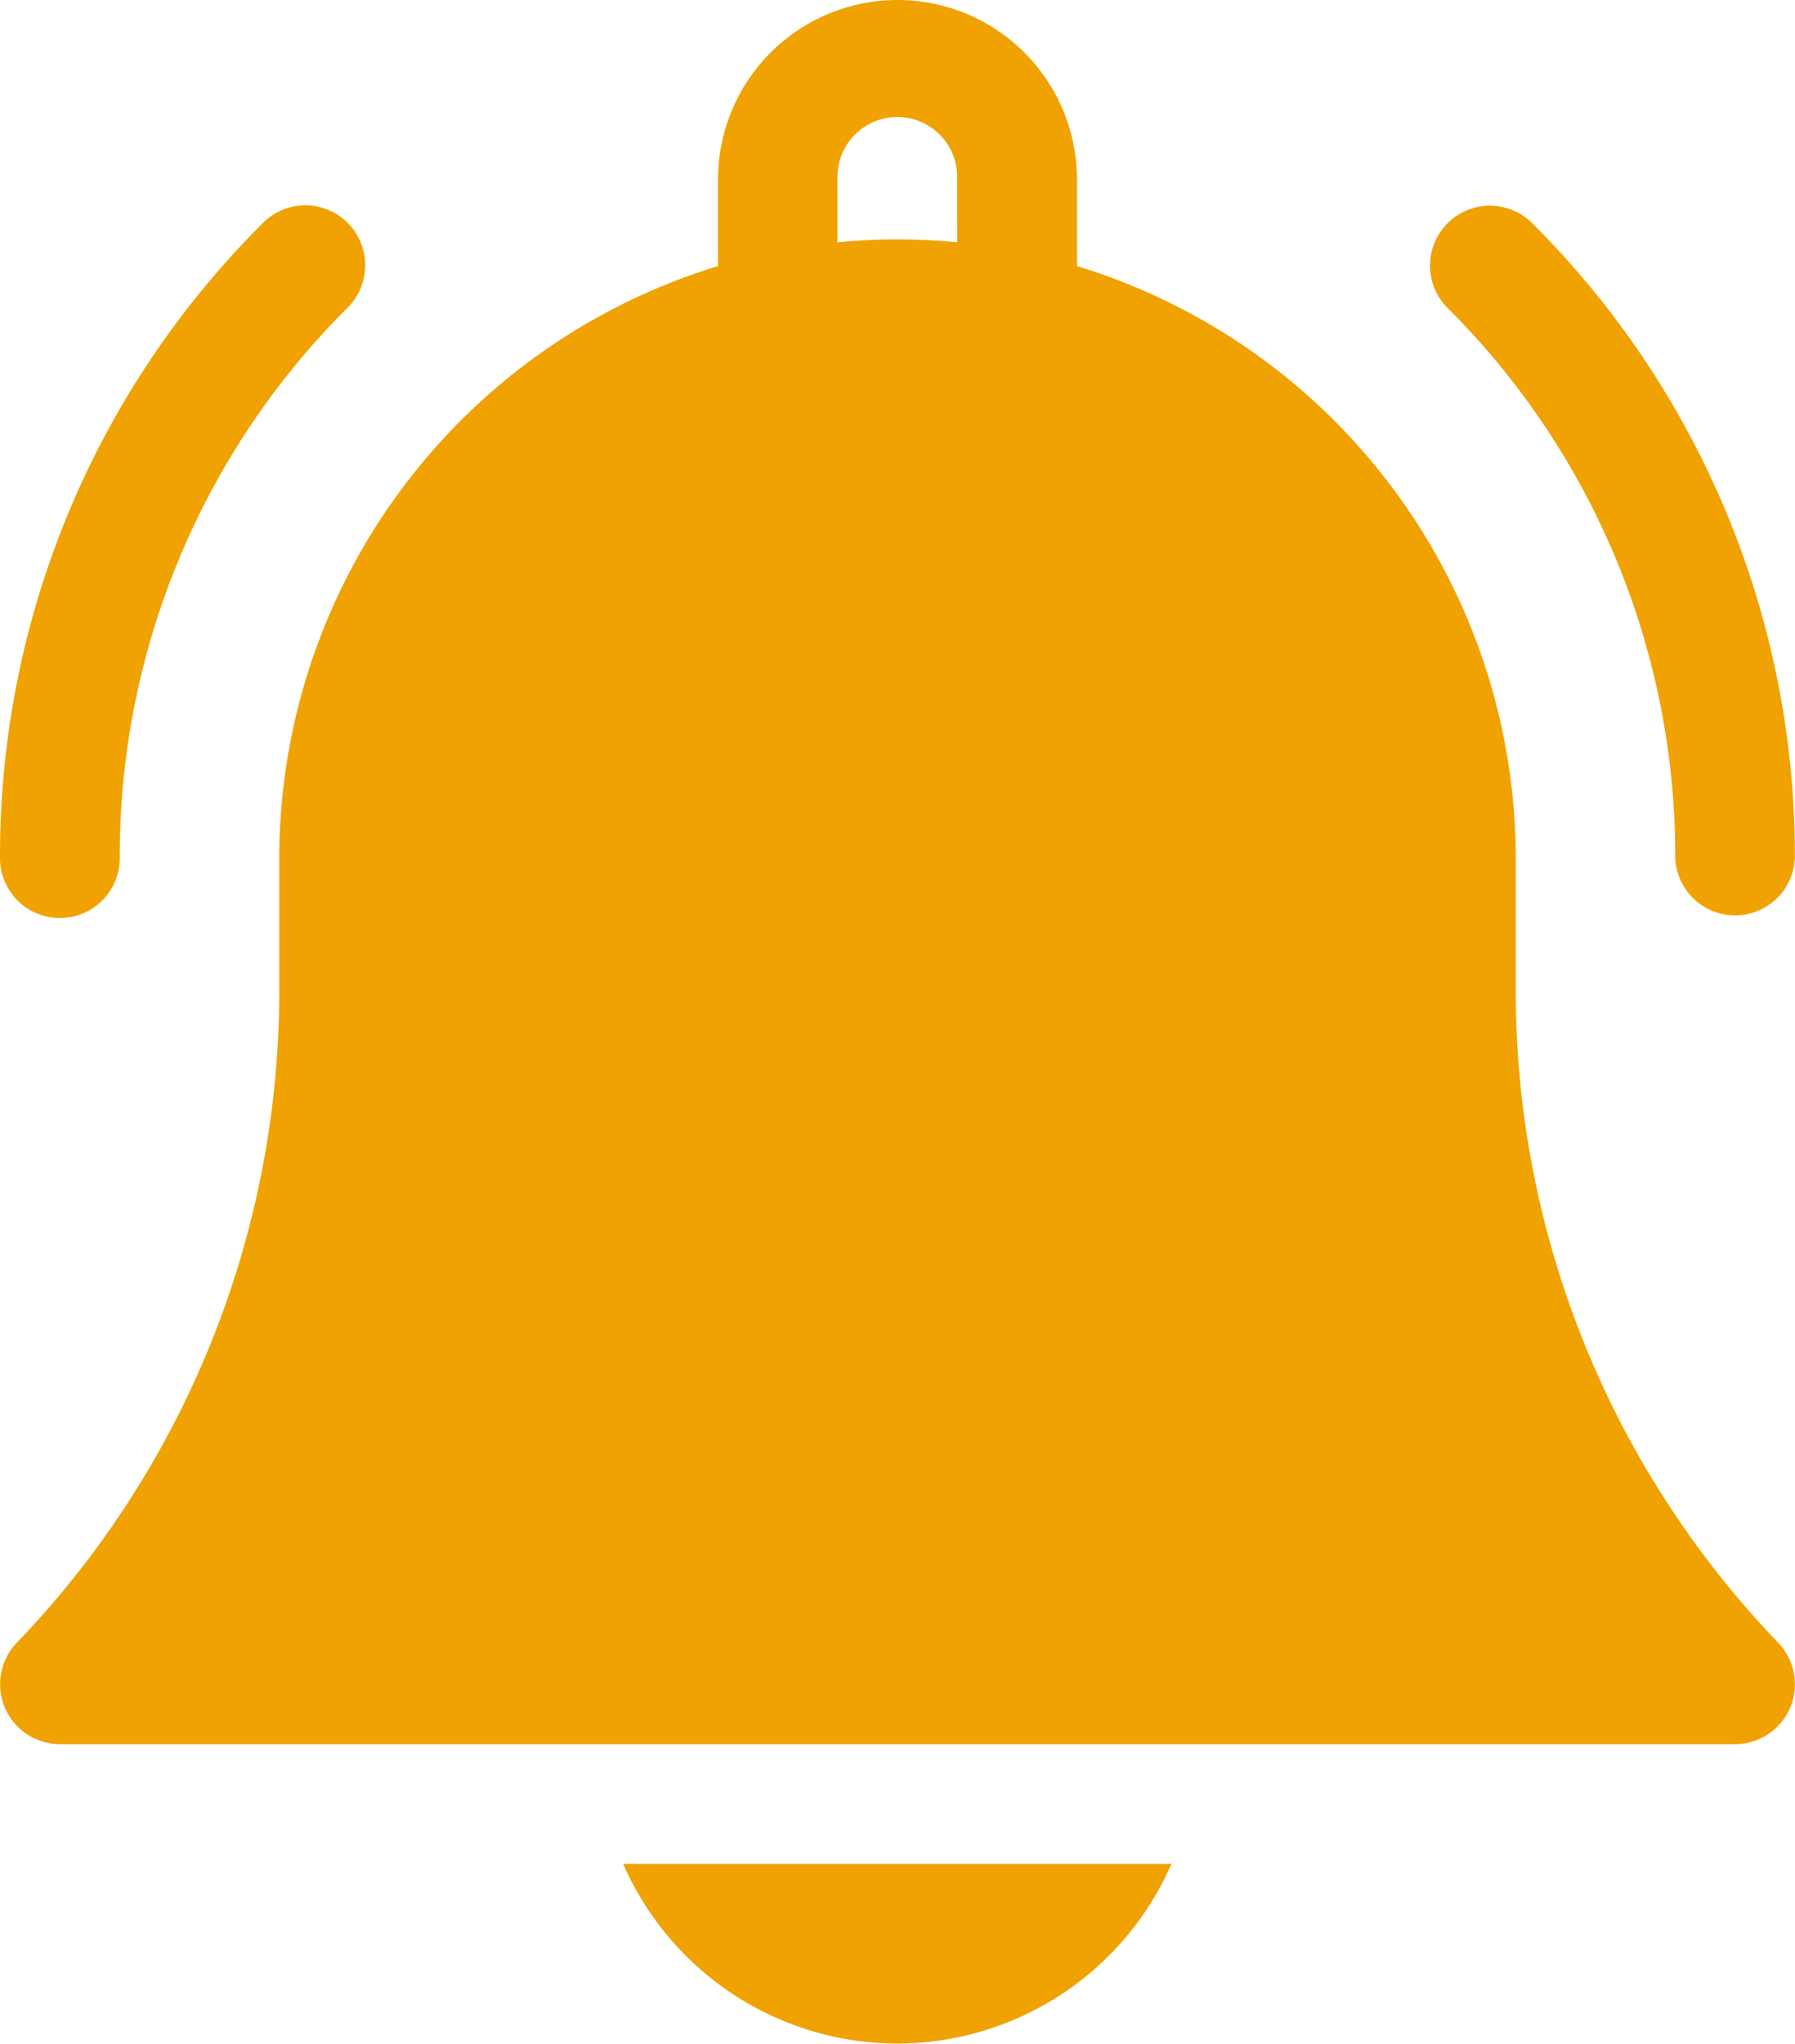
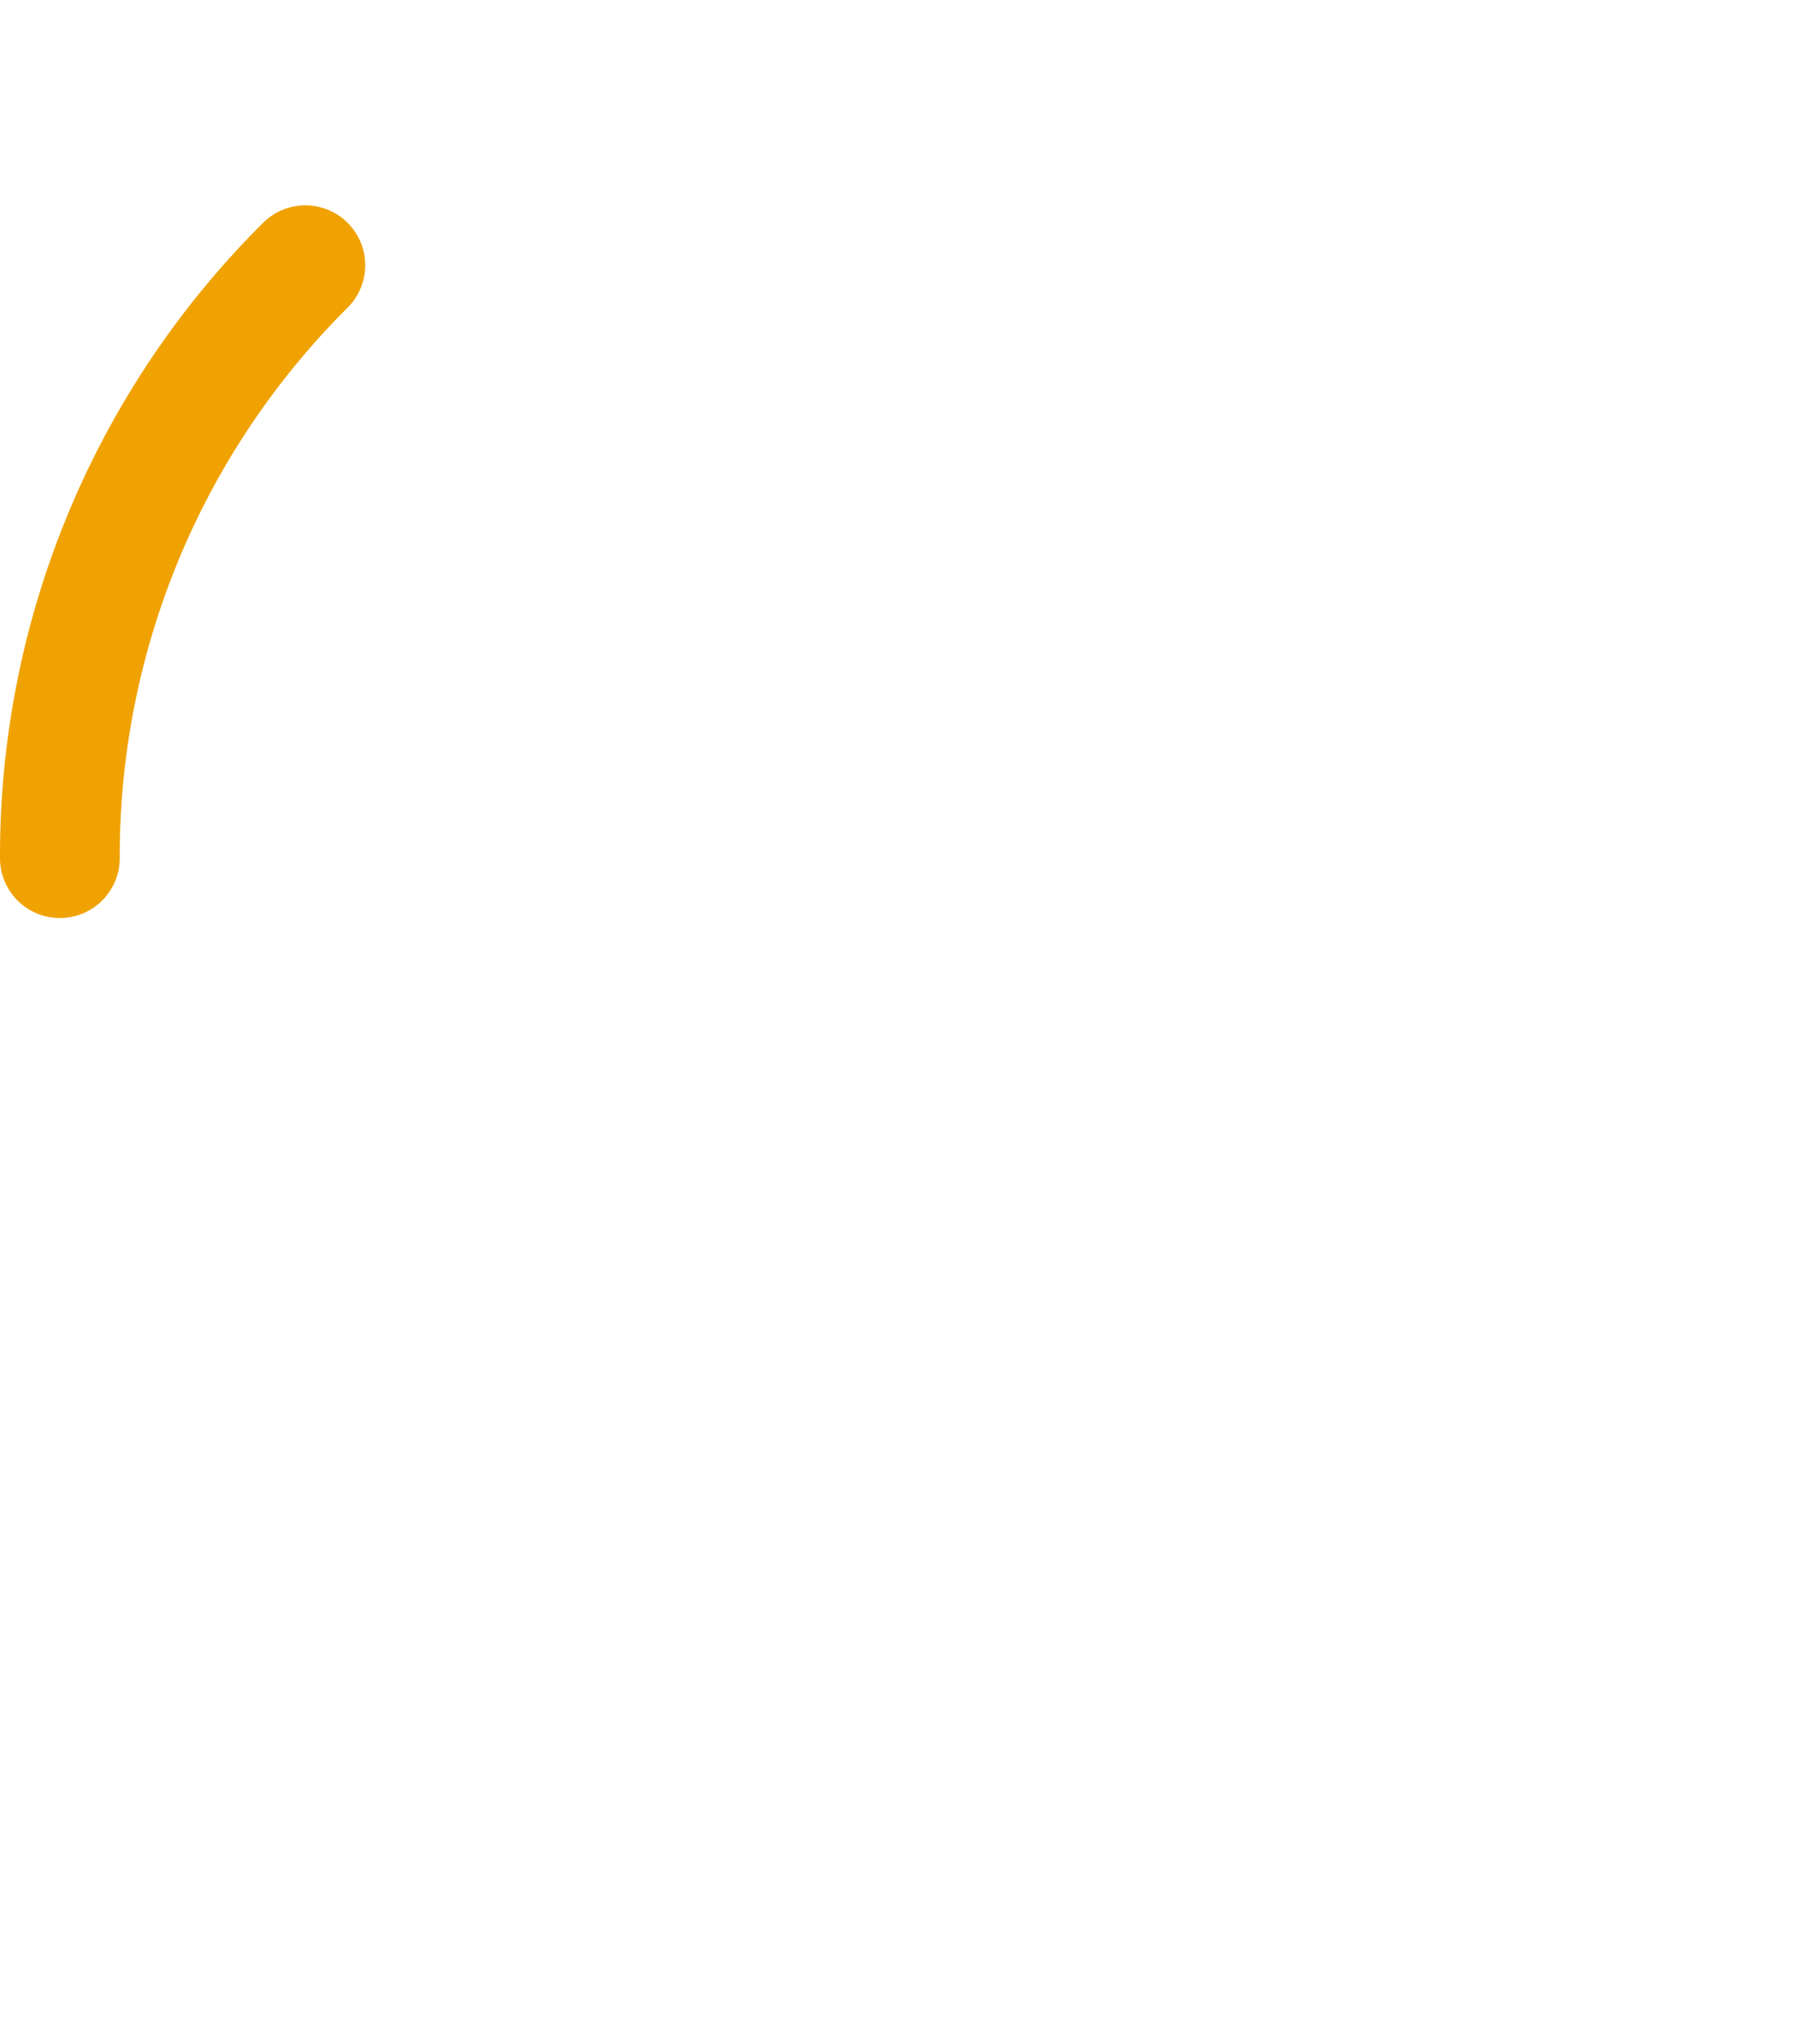
<svg xmlns="http://www.w3.org/2000/svg" width="15.202" height="17.297" viewBox="0 0 15.202 17.297">
  <g transform="translate(0)">
-     <path d="M189.6,468.52a2.537,2.537,0,0,0,2.322-1.52h-4.643A2.537,2.537,0,0,0,189.6,468.52Z" transform="translate(-182.001 -451.224)" fill="#f0a202" />
-     <path d="M43.836,8.373V7.263A5.246,5.246,0,0,0,40.12,2.252V1.52a1.52,1.52,0,1,0-3.04,0v.732a5.245,5.245,0,0,0-3.716,5.011v1.11a7.957,7.957,0,0,1-2.224,5.532.507.507,0,0,0,.366.857H45.694a.507.507,0,0,0,.366-.857A7.957,7.957,0,0,1,43.836,8.373Zm-4.73-6.322c-.167-.016-.336-.025-.507-.025s-.34.009-.507.025V1.52a.507.507,0,1,1,1.013,0Z" transform="translate(-30.999)" fill="#f0a202" />
-     <path d="M391.57,57.03a.507.507,0,0,0,1.013,0,7.551,7.551,0,0,0-2.226-5.375.507.507,0,0,0-.717.717A6.544,6.544,0,0,1,391.57,57.03Z" transform="translate(-377.382 -49.767)" fill="#f0a202" />
    <path d="M31.507,57.537a.507.507,0,0,0,.507-.507,6.545,6.545,0,0,1,1.929-4.658.507.507,0,1,0-.717-.717A7.551,7.551,0,0,0,31,57.031.507.507,0,0,0,31.507,57.537Z" transform="translate(-31 -49.767)" fill="#f0a202" />
  </g>
</svg>